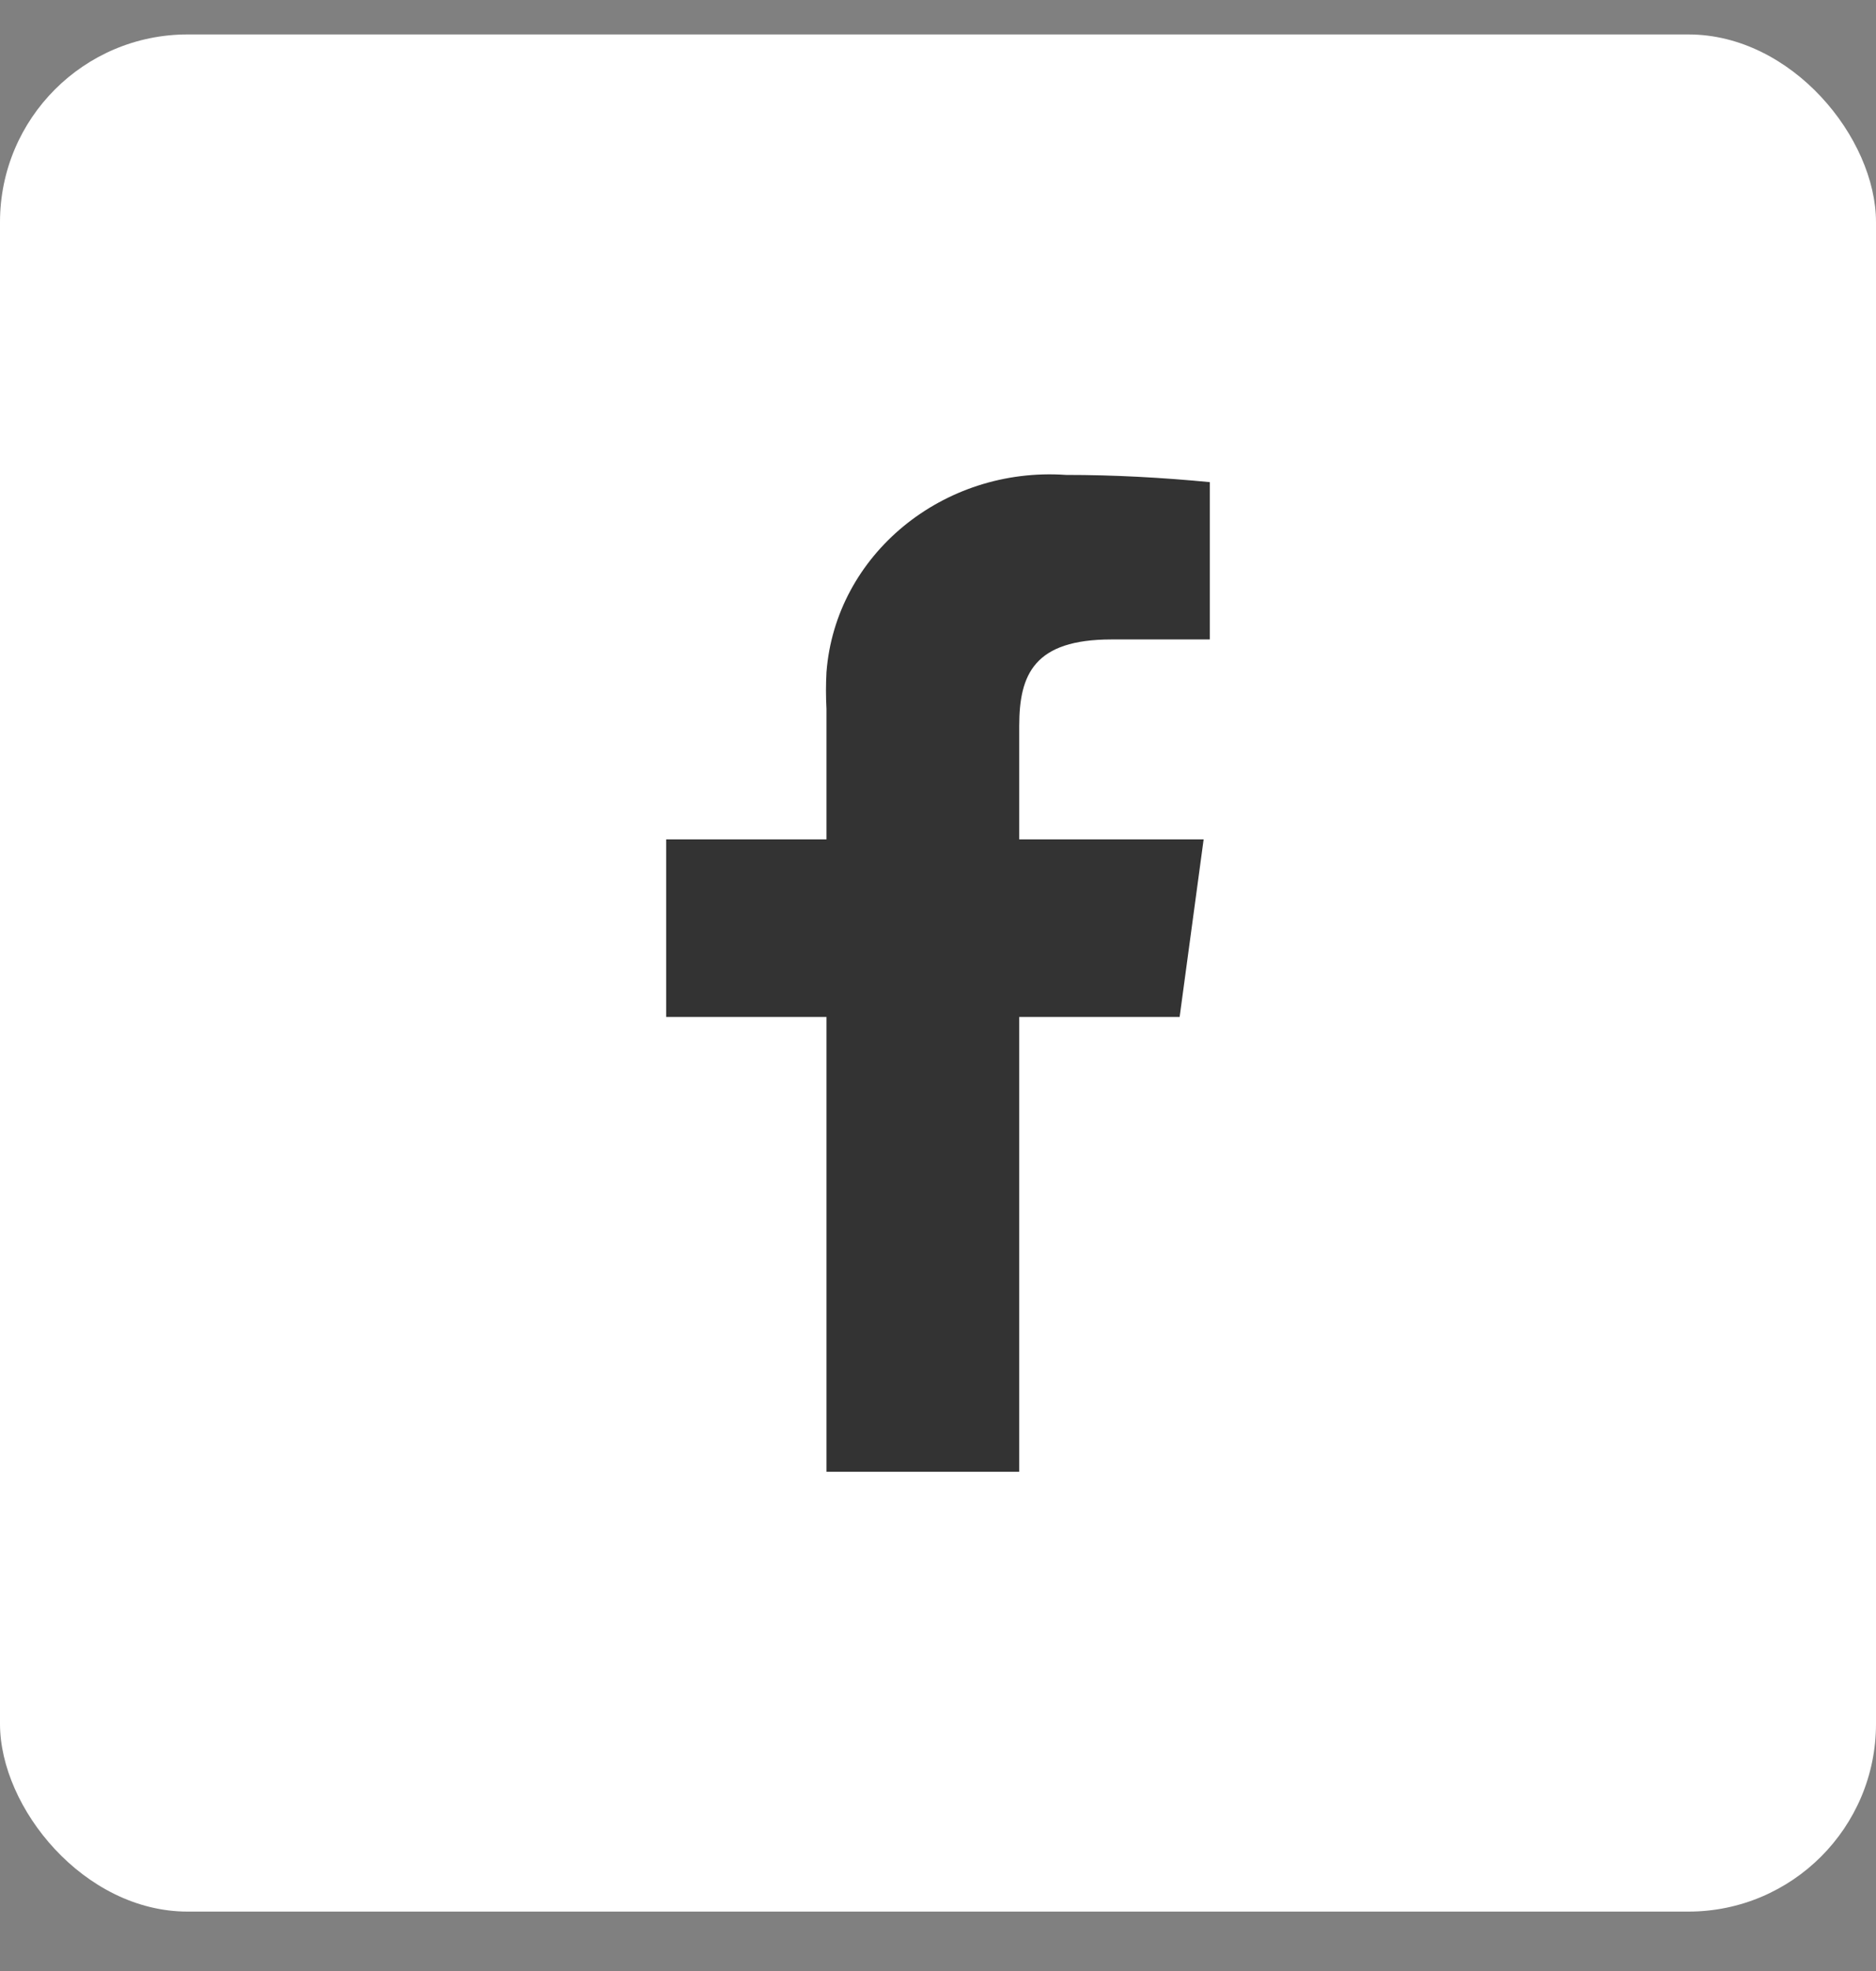
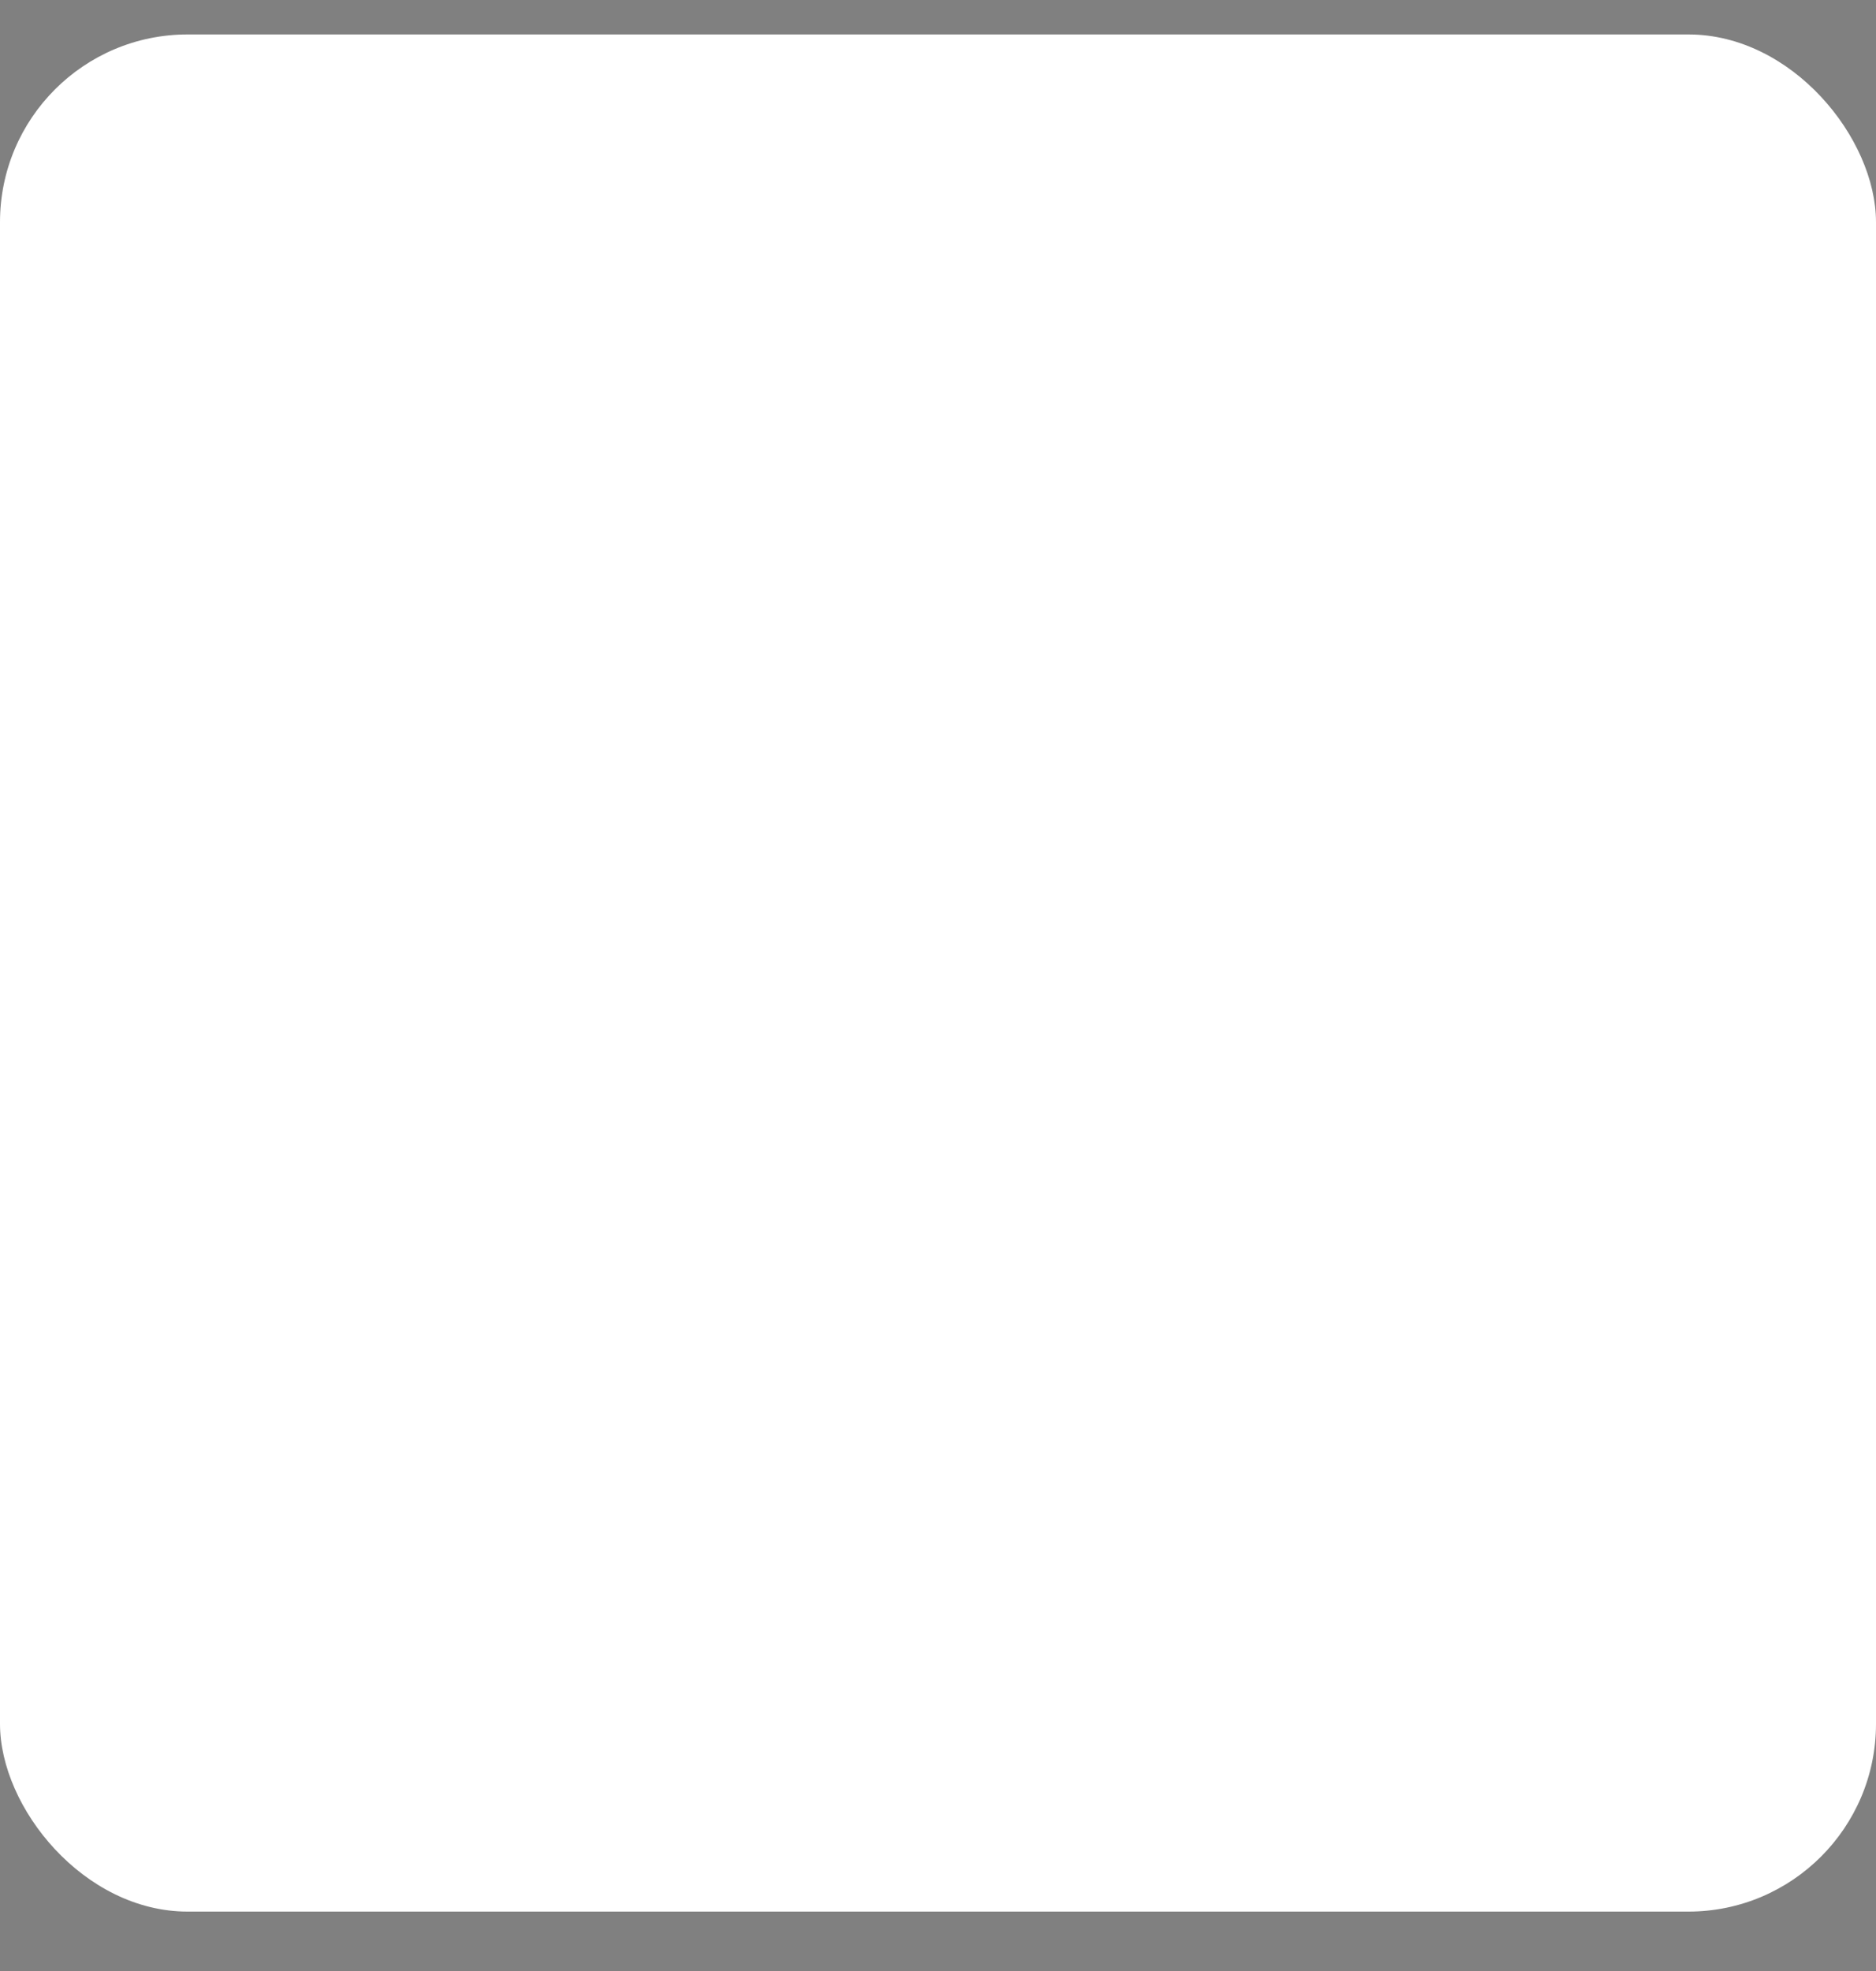
<svg xmlns="http://www.w3.org/2000/svg" width="20" height="21" viewBox="0 0 20 21" fill="none">
  <rect x="0" y="0" width="20" height="21" fill="#808080" stroke="none" />
  <g id="share fb">
    <rect y="0.367" width="20" height="20" rx="2" fill="white" />
-     <path id="Path_153" d="M10.866 15.681V10.835H12.576L12.832 8.943H10.866V7.734C10.866 7.183 11.027 6.813 11.849 6.813H12.898V5.137C12.392 5.088 11.879 5.06 11.365 5.06C10.051 4.969 8.907 5.912 8.811 7.162C8.804 7.295 8.804 7.42 8.811 7.553V8.943H7.102V10.835H8.811V15.681H10.858H10.866Z" fill="#333333" />
  </g>
</svg>